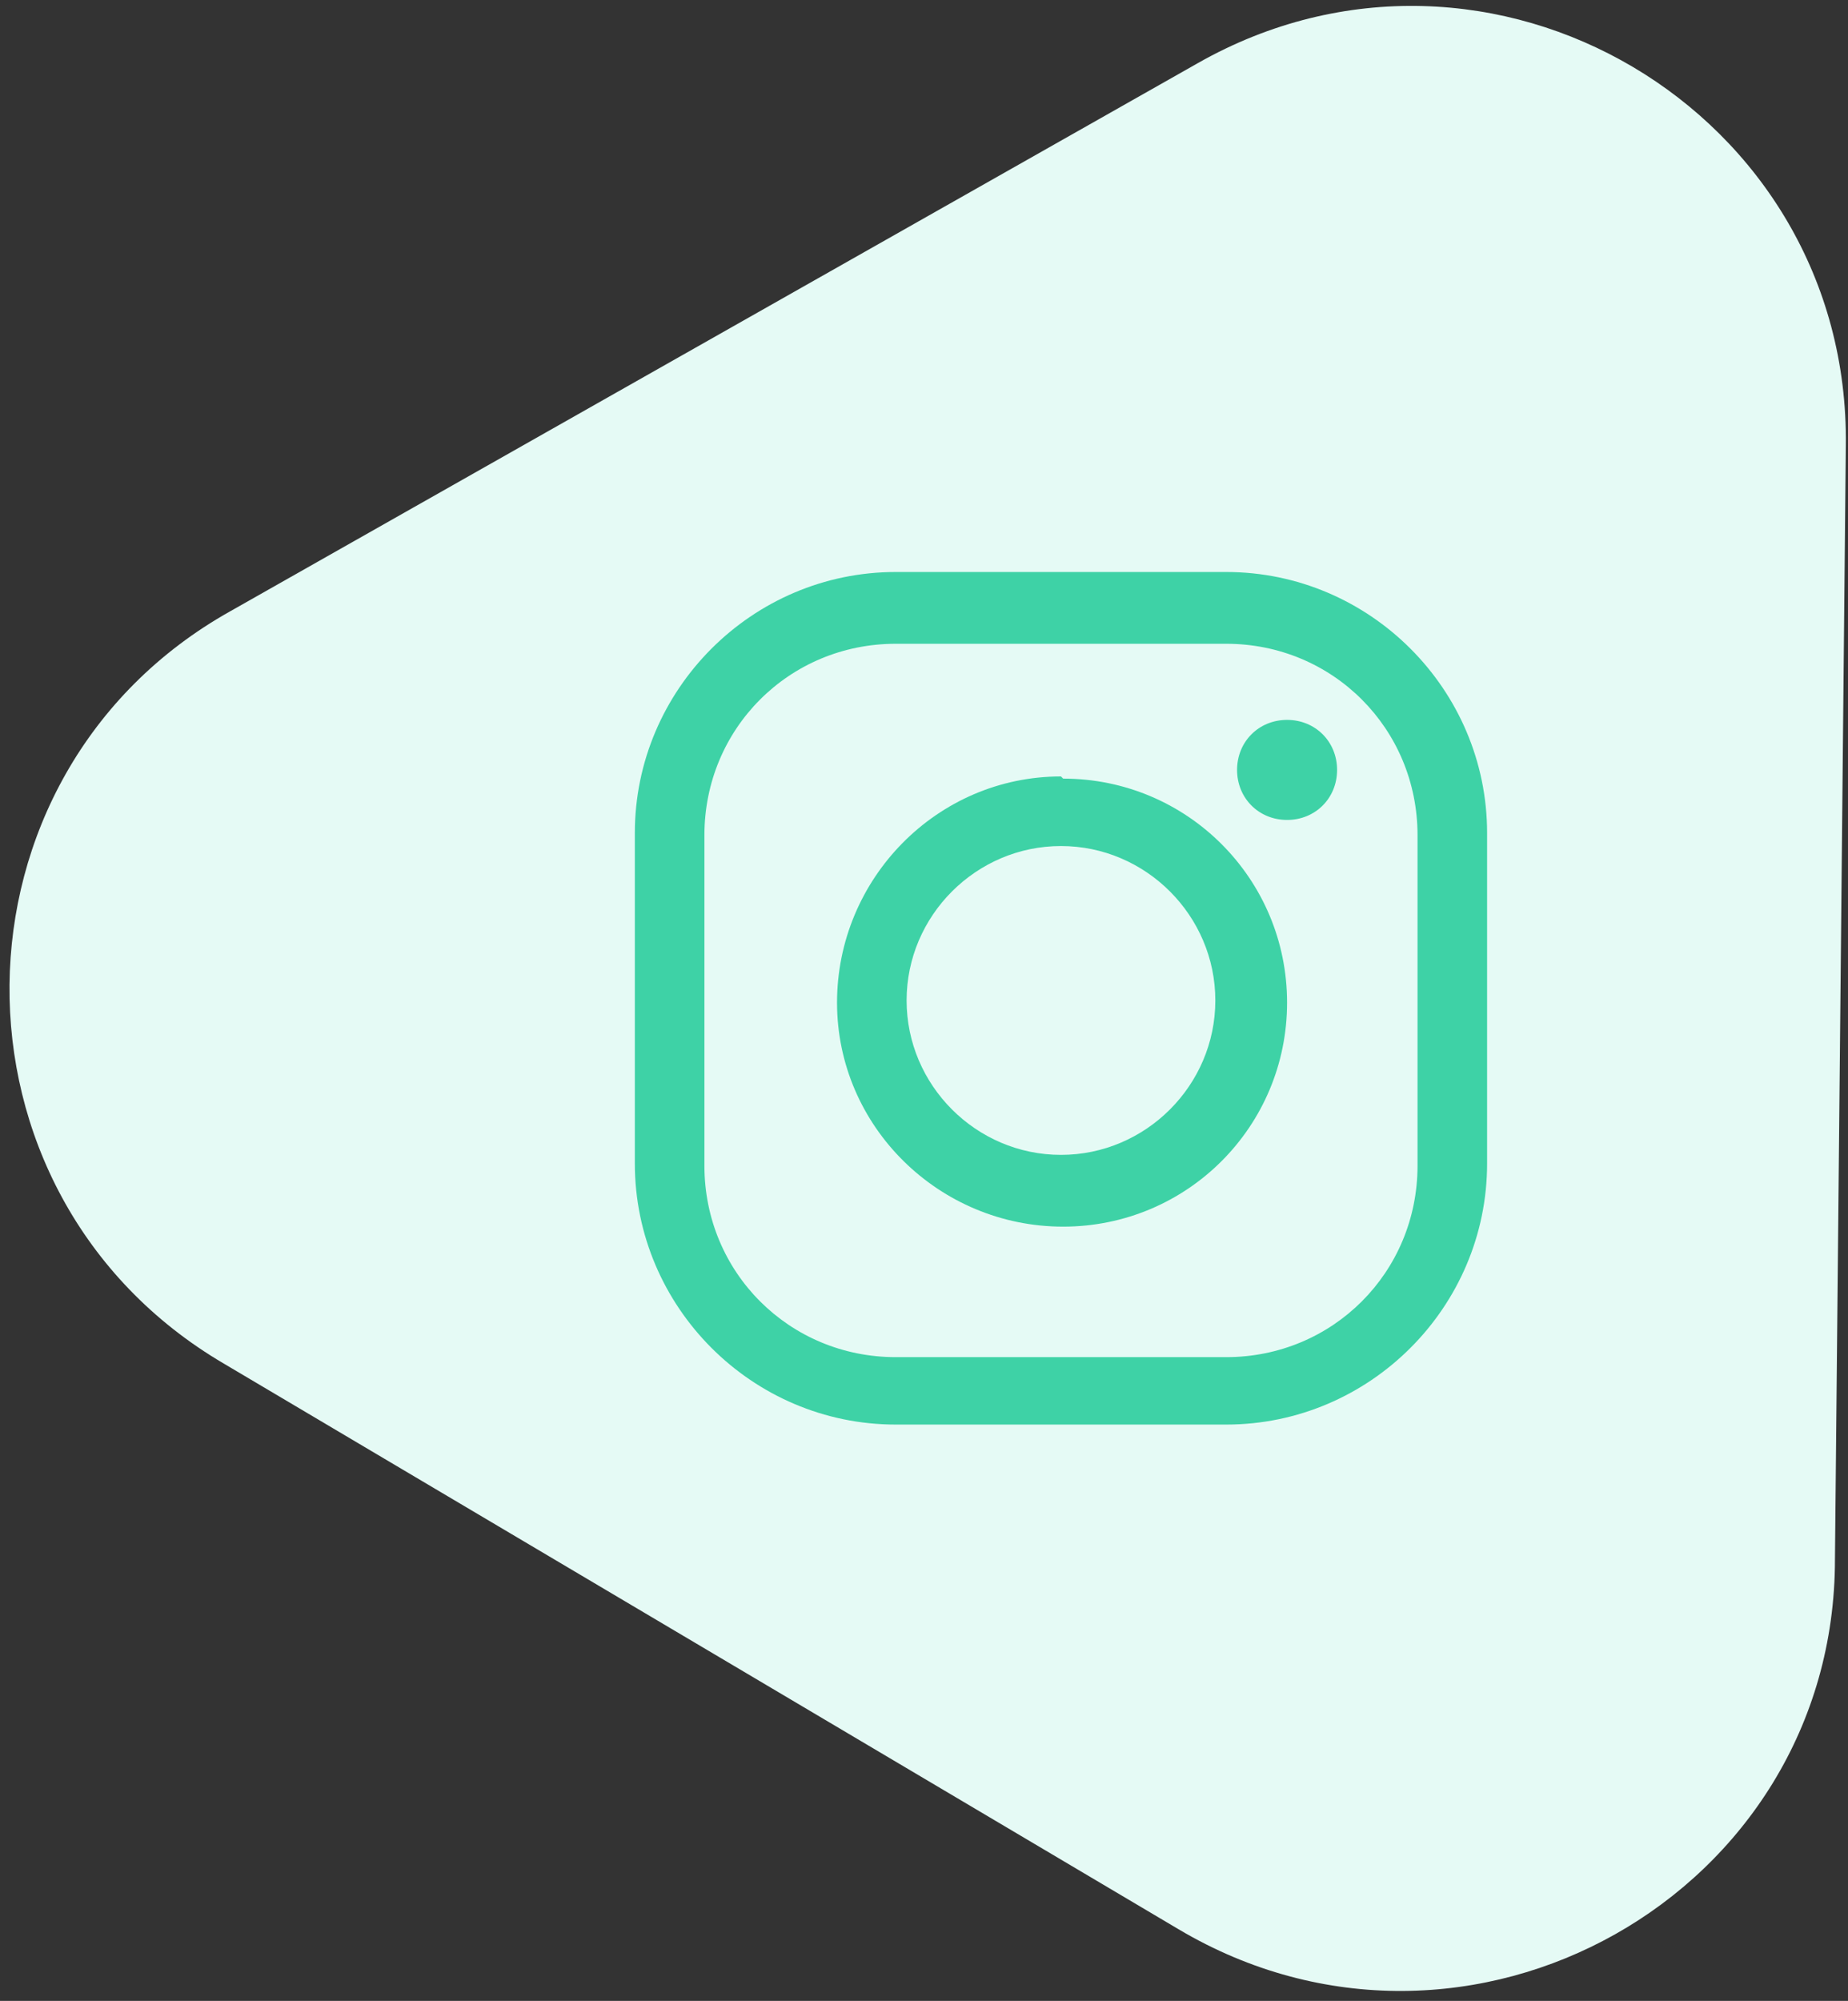
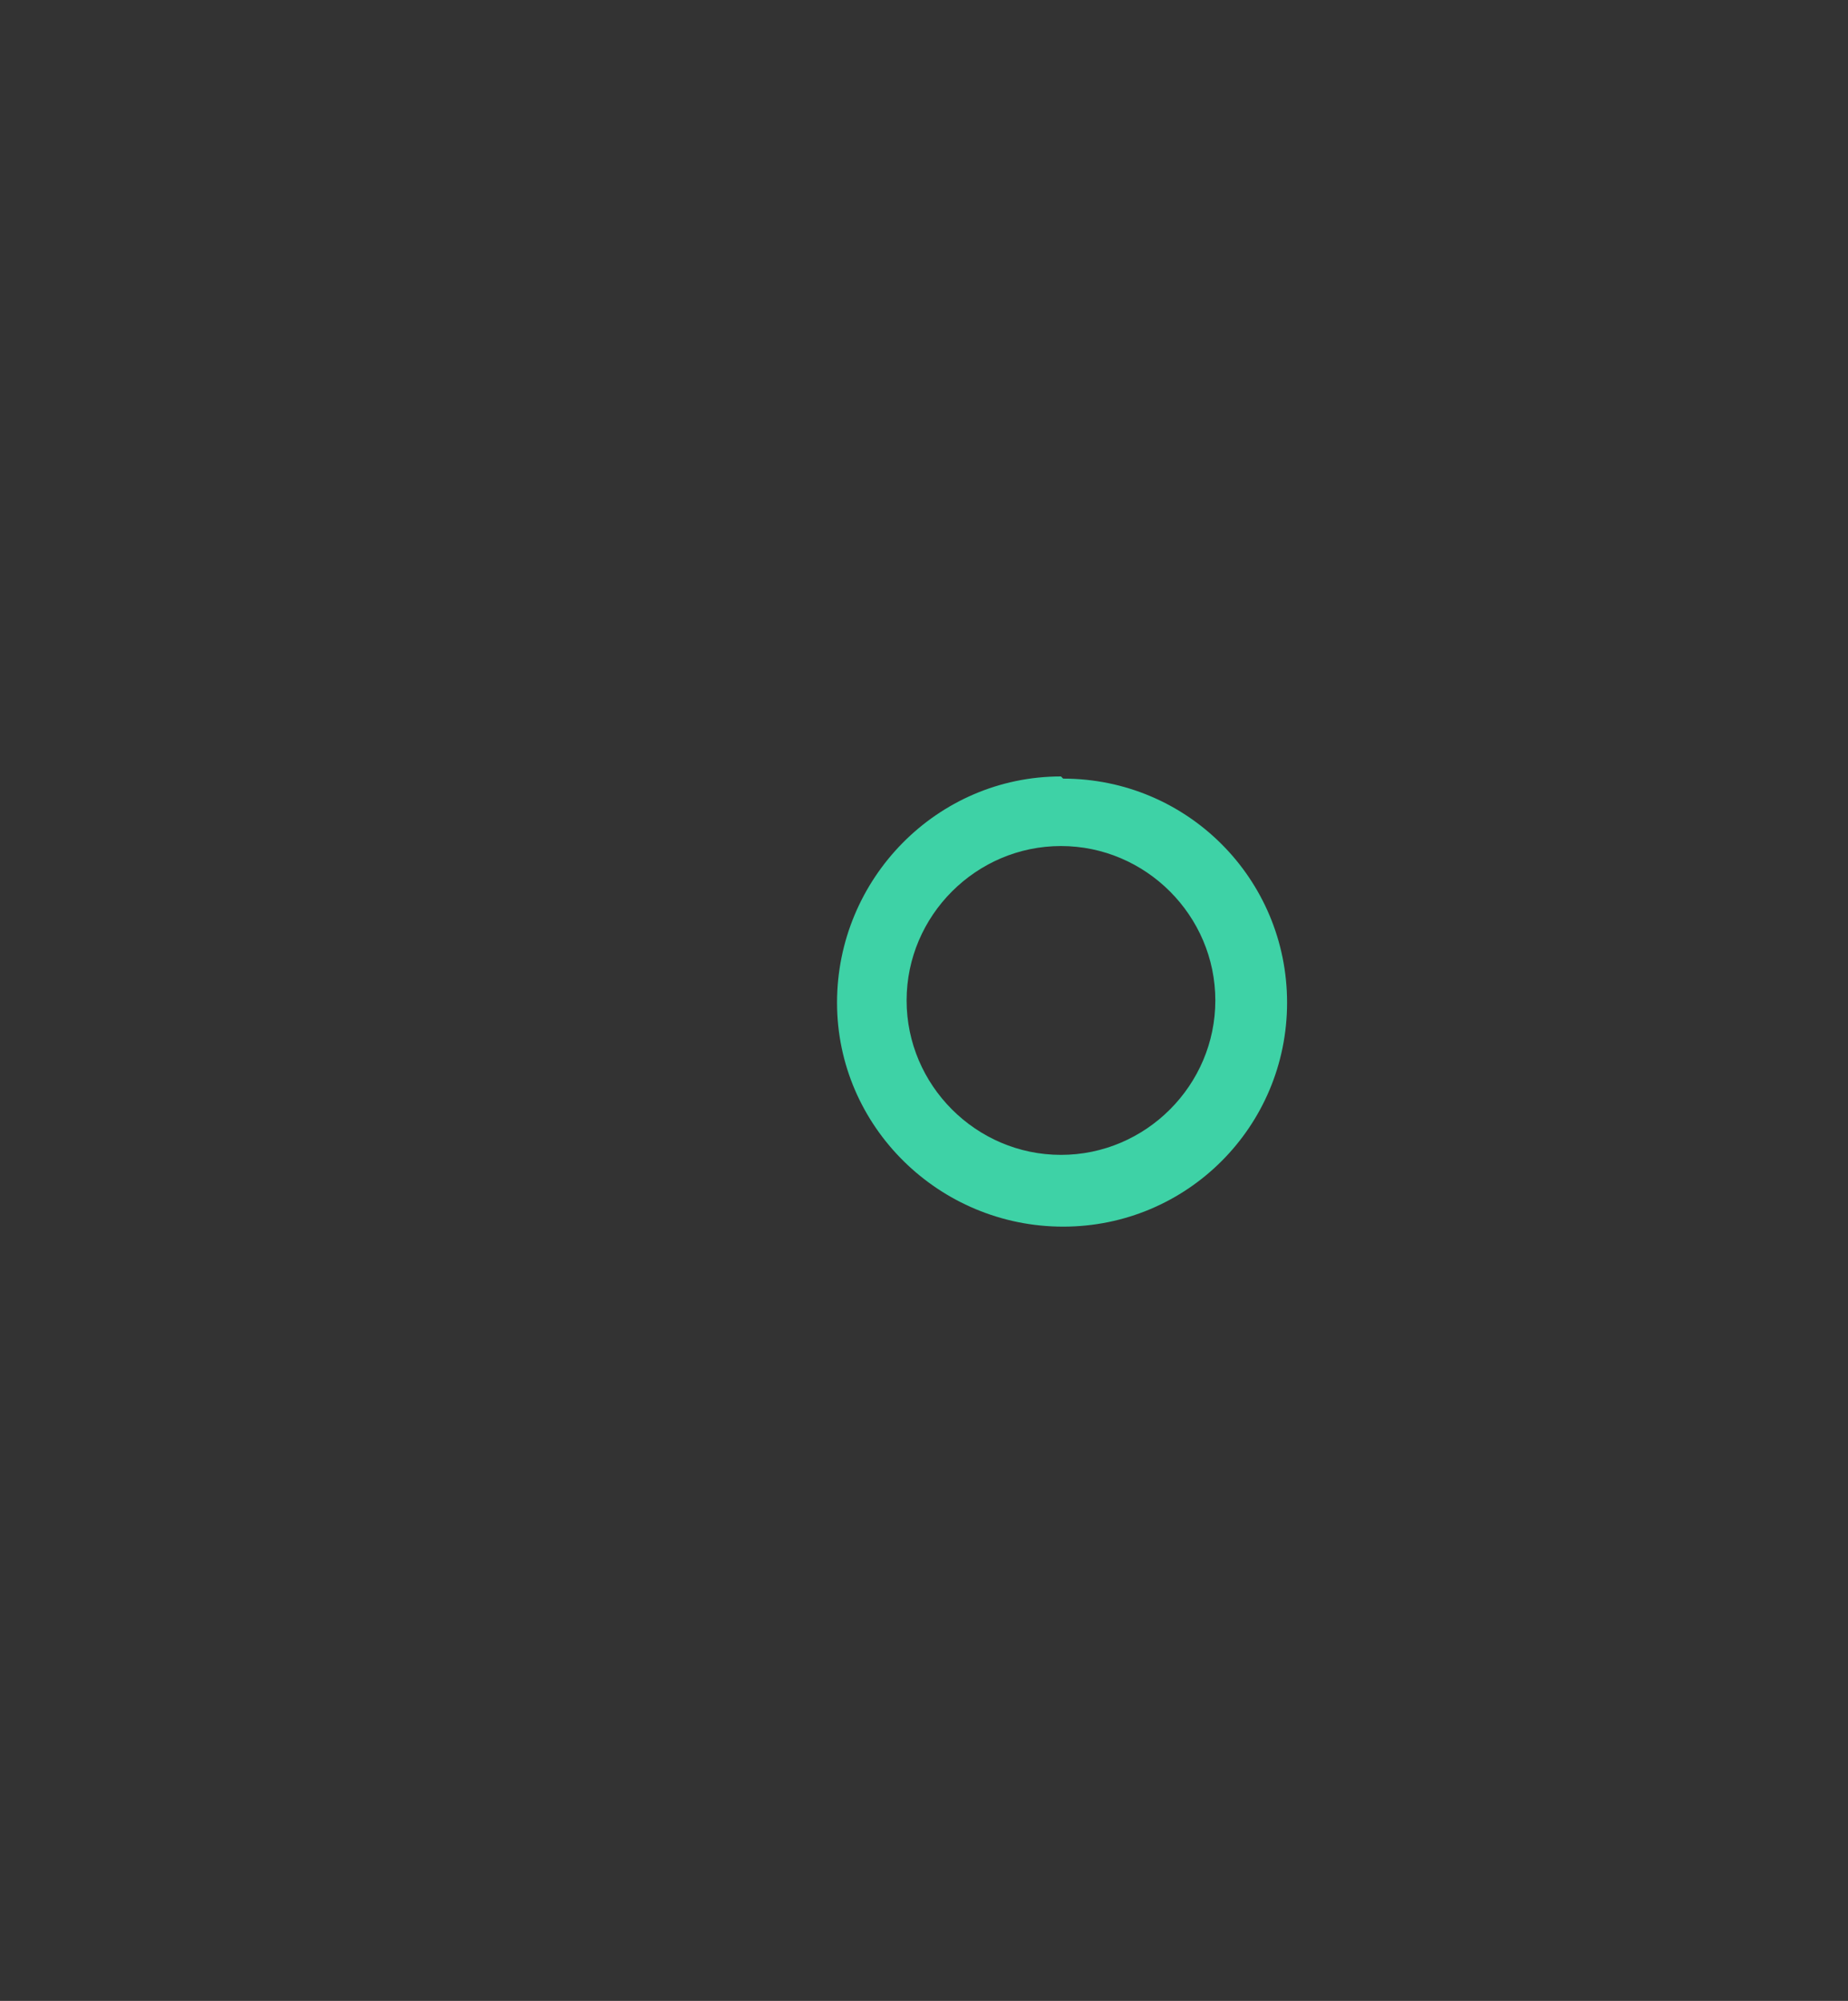
<svg xmlns="http://www.w3.org/2000/svg" id="Capa_1" viewBox="0 0 85 92">
  <rect x="0" y="0" width="85" height="92" fill="#333333" stroke="none" />
  <defs>
    <style>      .st0 {        fill: none;      }      .st1 {        fill: #3ed2a6;      }      .st2 {        fill: #e5faf5;      }      .st3 {        clip-path: url(#clippath);      }    </style>
    <clipPath id="clippath">
      <rect class="st0" y="0" width="85" height="92" />
    </clipPath>
  </defs>
  <g id="Capa_11" data-name="Capa_1">
    <g class="st3">
-       <path class="st2" d="M55.1,2.9c13.4-7.6,30,2.2,29.8,17.6l-.5,51.2c0,15.4-16.9,24.9-30.2,17L10.3,62.7c-13.3-7.8-13.1-27.1.3-34.6L55.1,2.9Z" />
-     </g>
+       </g>
  </g>
  <g id="Capa_2">
-     <path class="st1" d="M56.4,29.6c4.9,0,8.8,3.9,8.8,8.8v15.2c0,4.9-3.9,8.8-8.8,8.8h-15.2c-4.9,0-8.8-3.9-8.8-8.8v-15.2c0-4.9,3.9-8.8,8.8-8.8h15.2M56.4,26.3h-15.2c-6.6,0-12,5.4-12,12v15.2c0,6.6,5.4,12,12,12h15.2c6.6,0,12-5.4,12-12v-15.2c0-6.6-5.4-12-12-12Z" />
-     <path class="st1" d="M59.2,33.1c-1.3,0-2.3,1-2.3,2.3s1,2.3,2.3,2.3,2.3-1,2.3-2.3-1-2.3-2.3-2.3h0Z" />
    <path class="st1" d="M48.8,38.9c3.9,0,7.1,3.2,7.1,7.1s-3.2,7.1-7.1,7.1-7.1-3.2-7.1-7.1h0c0-3.9,3.2-7.1,7.1-7.1M48.8,35.7c-5.7,0-10.3,4.7-10.3,10.4s4.7,10.3,10.4,10.3,10.3-4.6,10.3-10.3-4.6-10.3-10.3-10.3h0Z" />
  </g>
</svg>